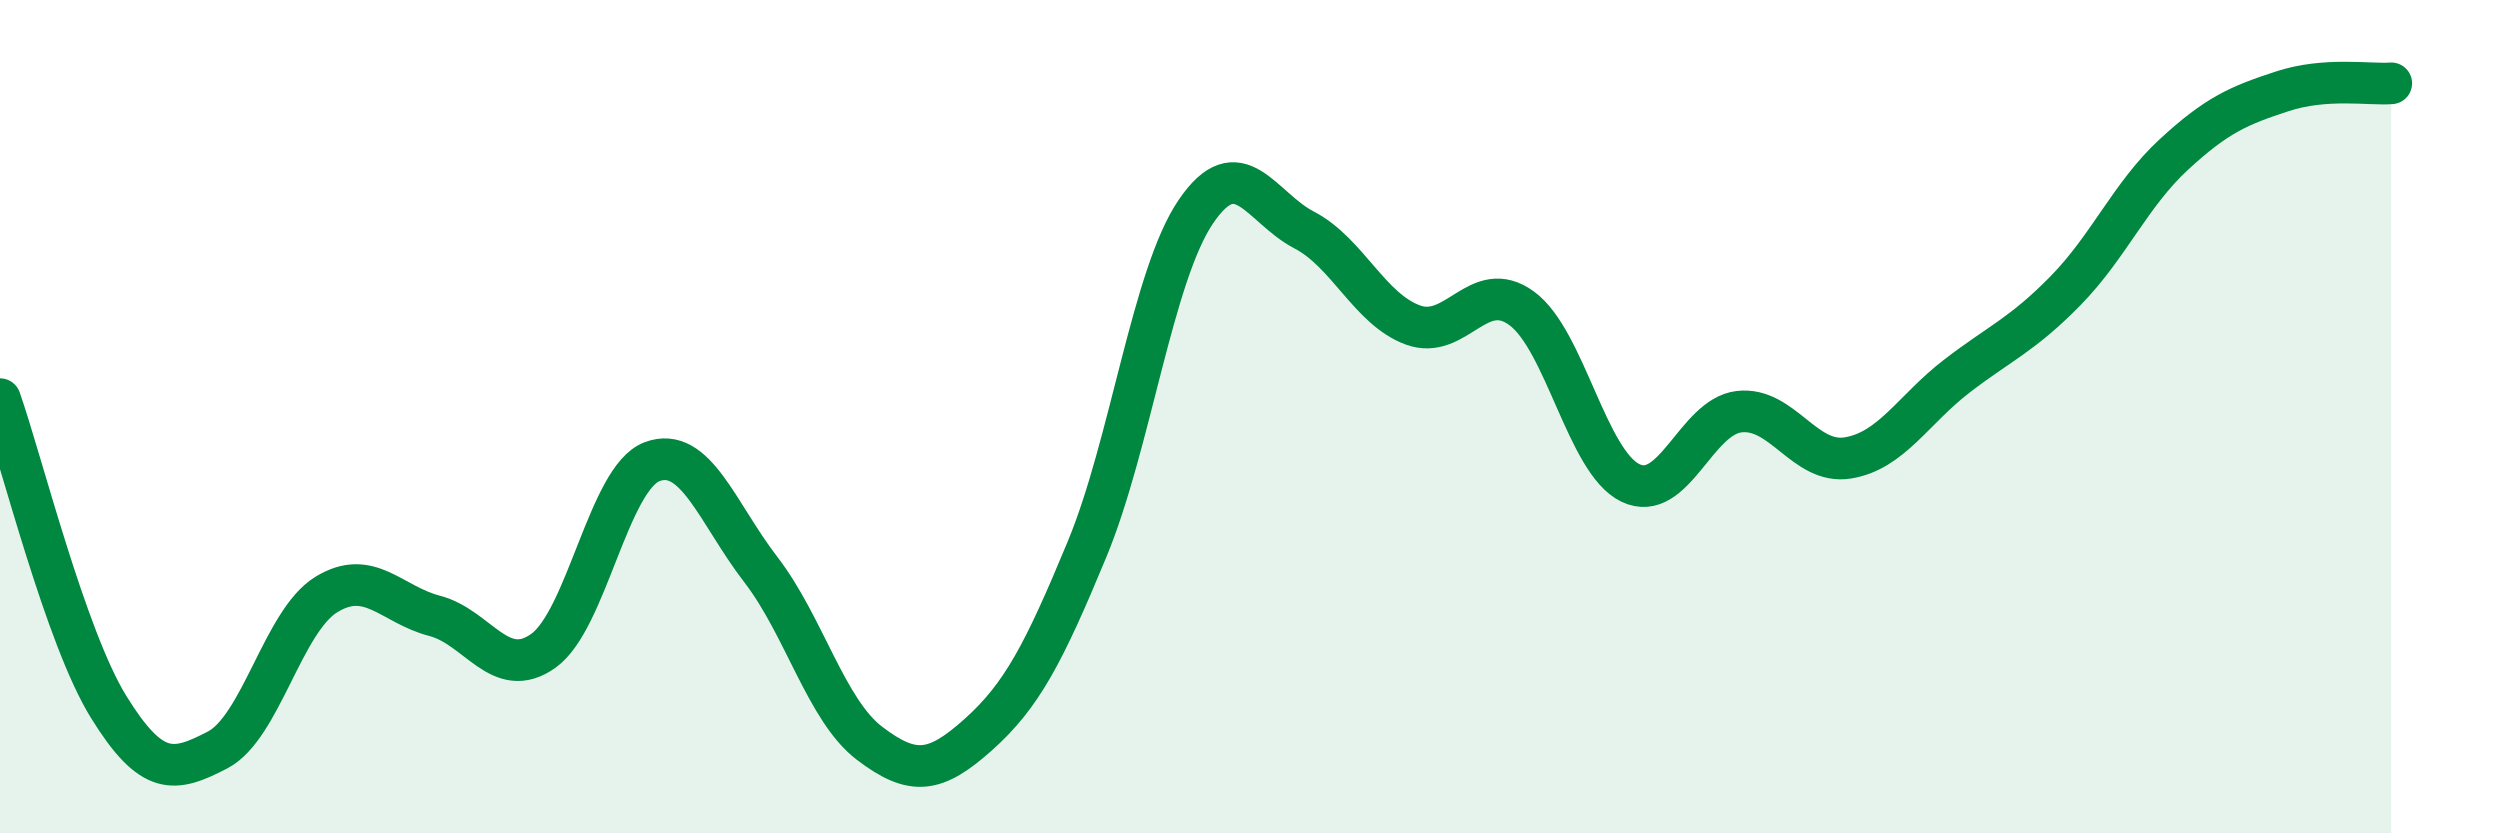
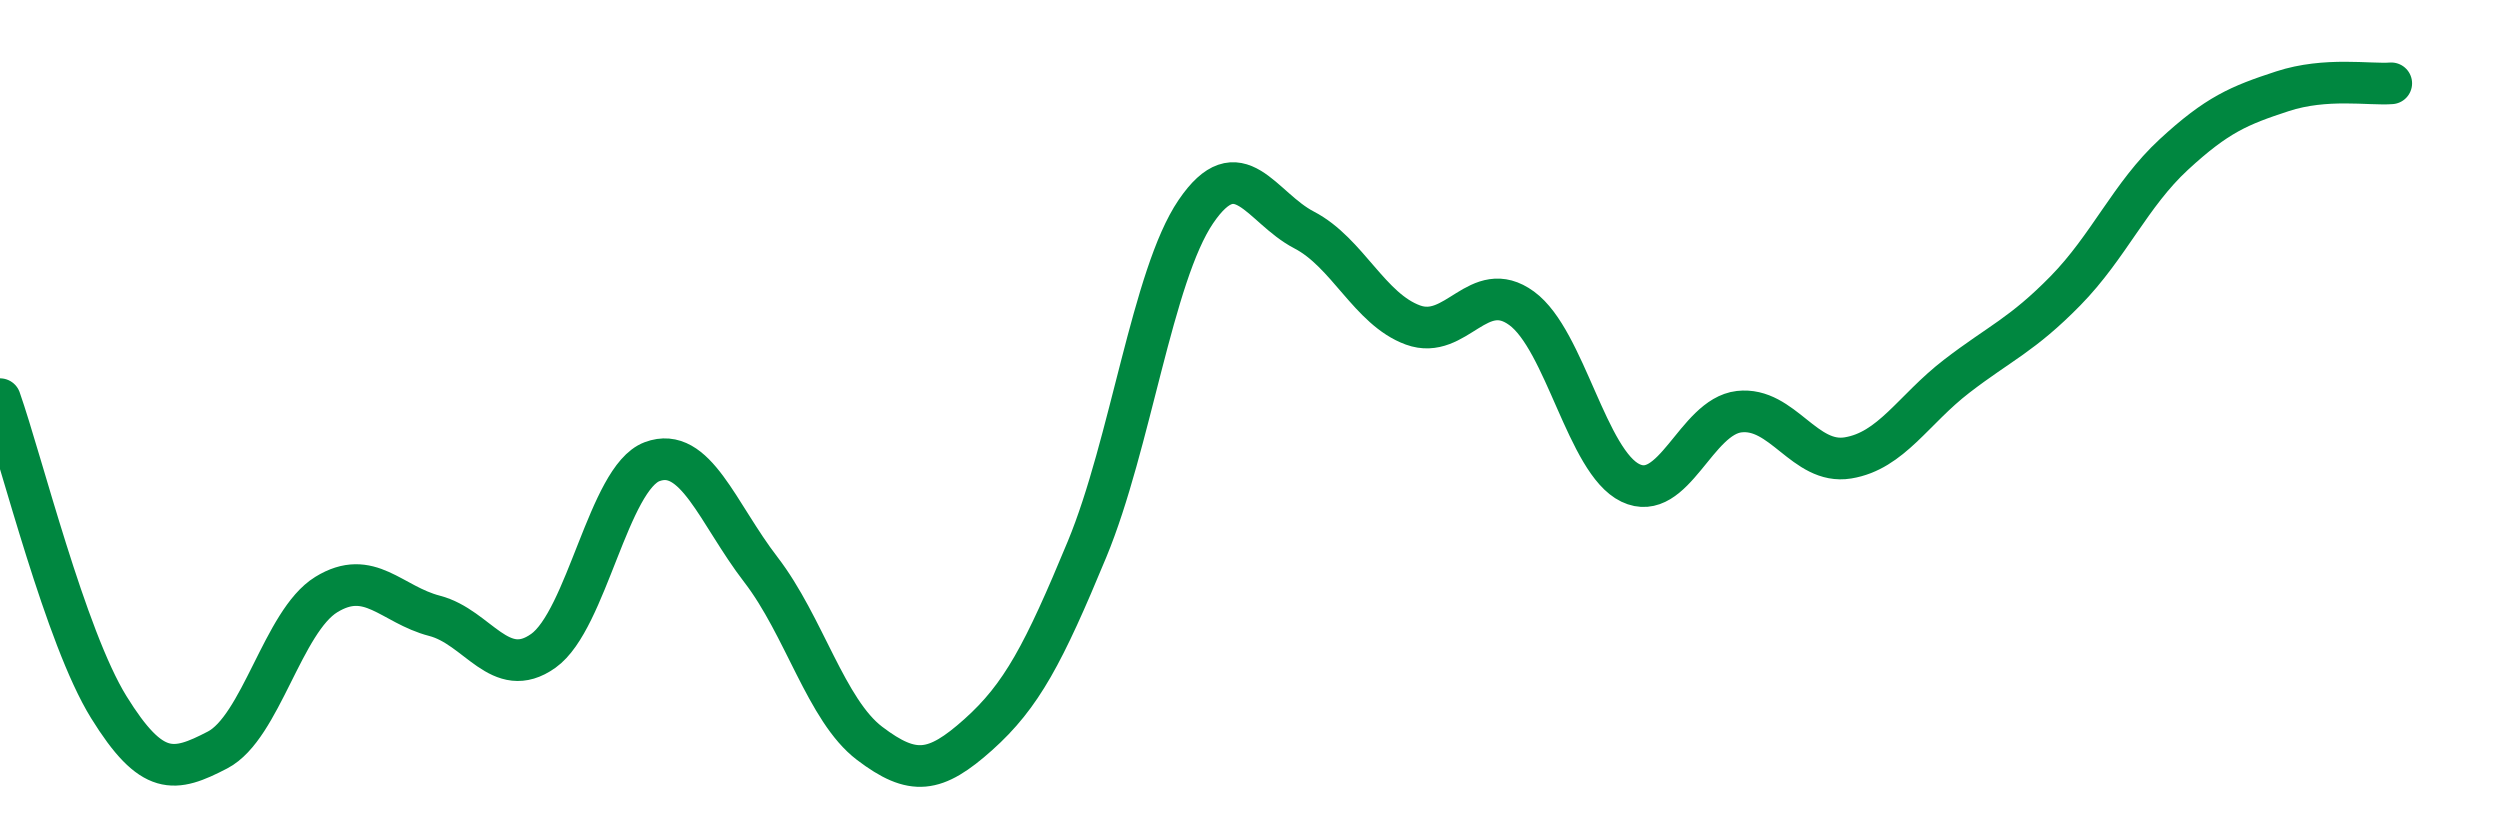
<svg xmlns="http://www.w3.org/2000/svg" width="60" height="20" viewBox="0 0 60 20">
-   <path d="M 0,9.58 C 0.52,11.06 1.57,15.29 2.61,16.97 C 3.65,18.65 4.18,18.54 5.22,18 C 6.26,17.46 6.79,14.91 7.83,14.27 C 8.87,13.63 9.39,14.51 10.43,14.78 C 11.47,15.05 12,16.36 13.04,15.62 C 14.08,14.88 14.61,11.47 15.65,11.08 C 16.69,10.69 17.22,12.32 18.26,13.67 C 19.3,15.02 19.83,17.05 20.87,17.84 C 21.91,18.63 22.44,18.56 23.48,17.63 C 24.52,16.7 25.05,15.69 26.09,13.18 C 27.13,10.67 27.66,6.61 28.7,5.08 C 29.74,3.55 30.26,4.98 31.3,5.52 C 32.34,6.06 32.87,7.42 33.91,7.8 C 34.95,8.18 35.48,6.64 36.52,7.4 C 37.56,8.16 38.09,11.09 39.13,11.59 C 40.17,12.09 40.7,10 41.74,9.88 C 42.78,9.76 43.31,11.16 44.35,10.99 C 45.39,10.82 45.92,9.83 46.96,9.03 C 48,8.23 48.53,8.04 49.57,6.98 C 50.61,5.92 51.13,4.67 52.17,3.71 C 53.21,2.75 53.74,2.53 54.78,2.19 C 55.82,1.85 56.87,2.04 57.39,2L57.39 20L0 20Z" fill="#008740" opacity="0.1" stroke-linecap="round" stroke-linejoin="round" />
  <path d="M 0,9.58 C 0.52,11.06 1.57,15.29 2.61,16.97 C 3.65,18.65 4.18,18.54 5.22,18 C 6.26,17.46 6.79,14.91 7.83,14.27 C 8.87,13.63 9.39,14.51 10.43,14.78 C 11.47,15.05 12,16.36 13.04,15.62 C 14.08,14.88 14.61,11.47 15.65,11.08 C 16.69,10.69 17.22,12.32 18.26,13.67 C 19.3,15.02 19.83,17.05 20.87,17.84 C 21.91,18.63 22.44,18.56 23.48,17.63 C 24.52,16.7 25.05,15.69 26.09,13.18 C 27.13,10.67 27.66,6.61 28.7,5.08 C 29.74,3.55 30.26,4.98 31.3,5.52 C 32.34,6.06 32.87,7.42 33.91,7.8 C 34.95,8.18 35.48,6.64 36.52,7.4 C 37.56,8.16 38.09,11.09 39.13,11.59 C 40.17,12.09 40.7,10 41.74,9.88 C 42.78,9.76 43.31,11.16 44.35,10.99 C 45.39,10.82 45.92,9.83 46.96,9.03 C 48,8.23 48.53,8.04 49.57,6.98 C 50.61,5.92 51.13,4.67 52.17,3.71 C 53.21,2.75 53.74,2.53 54.78,2.19 C 55.82,1.85 56.87,2.04 57.39,2" stroke="#008740" stroke-width="1" fill="none" stroke-linecap="round" stroke-linejoin="round" />
</svg>